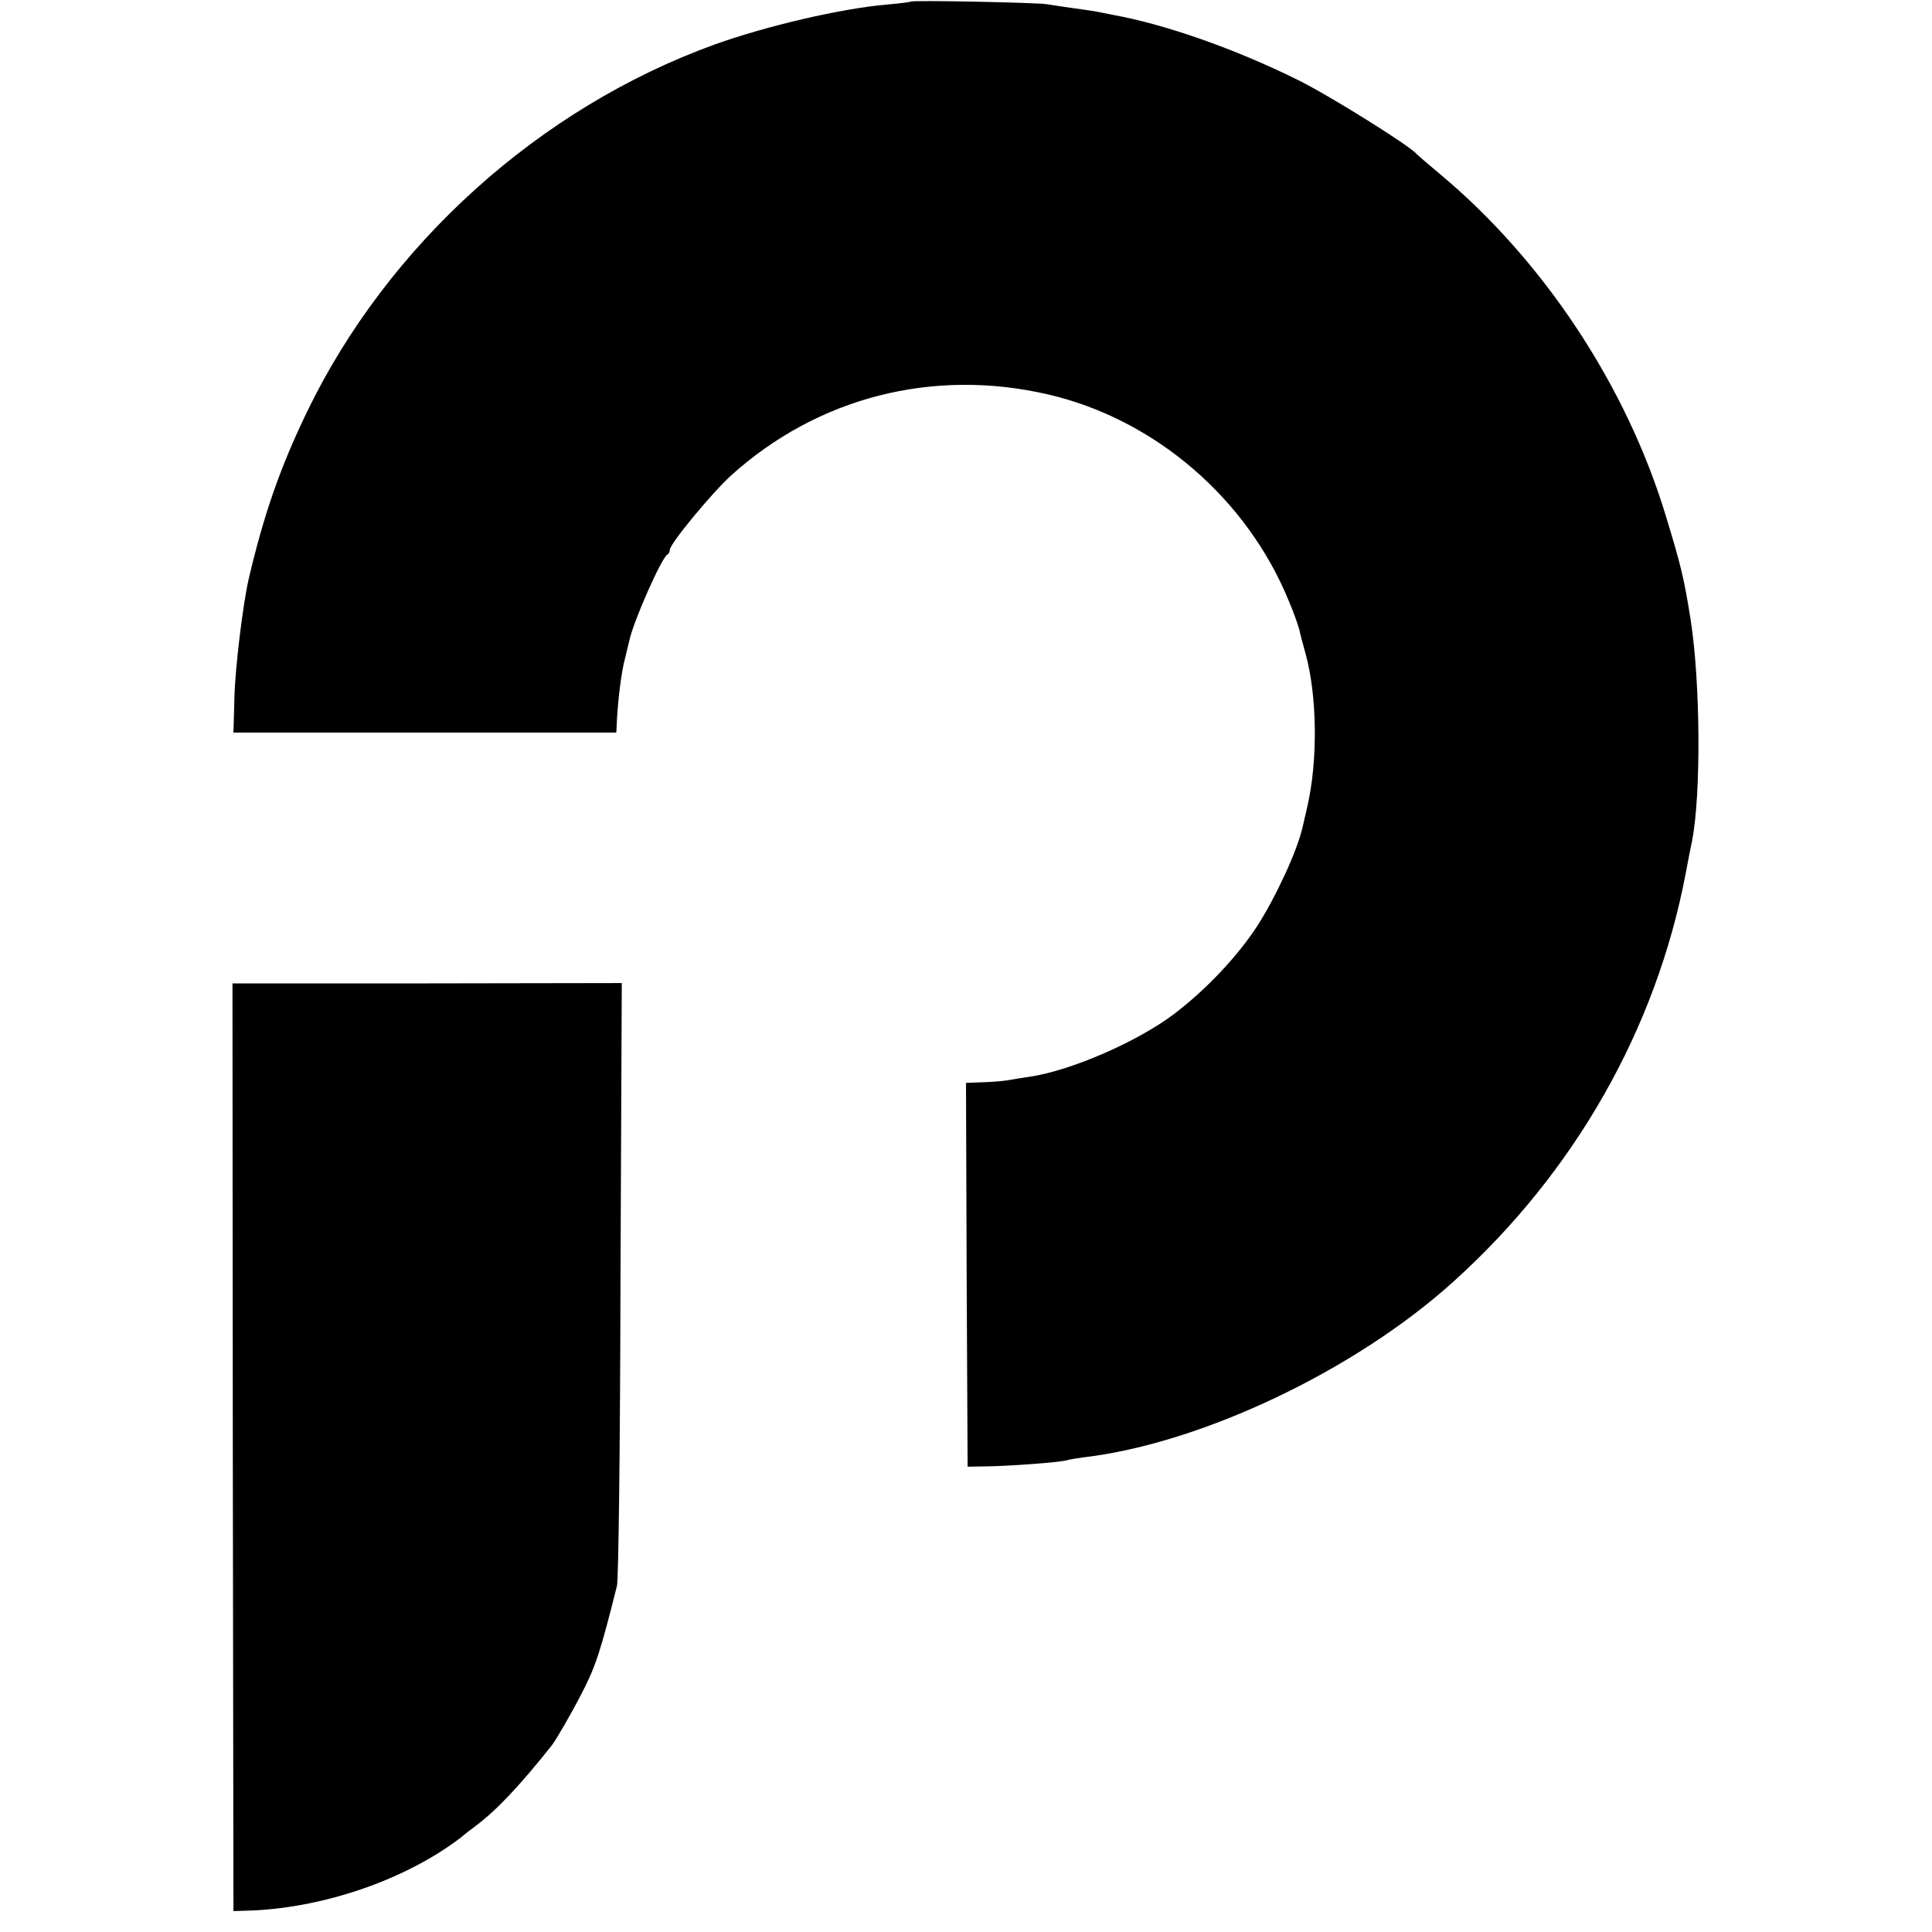
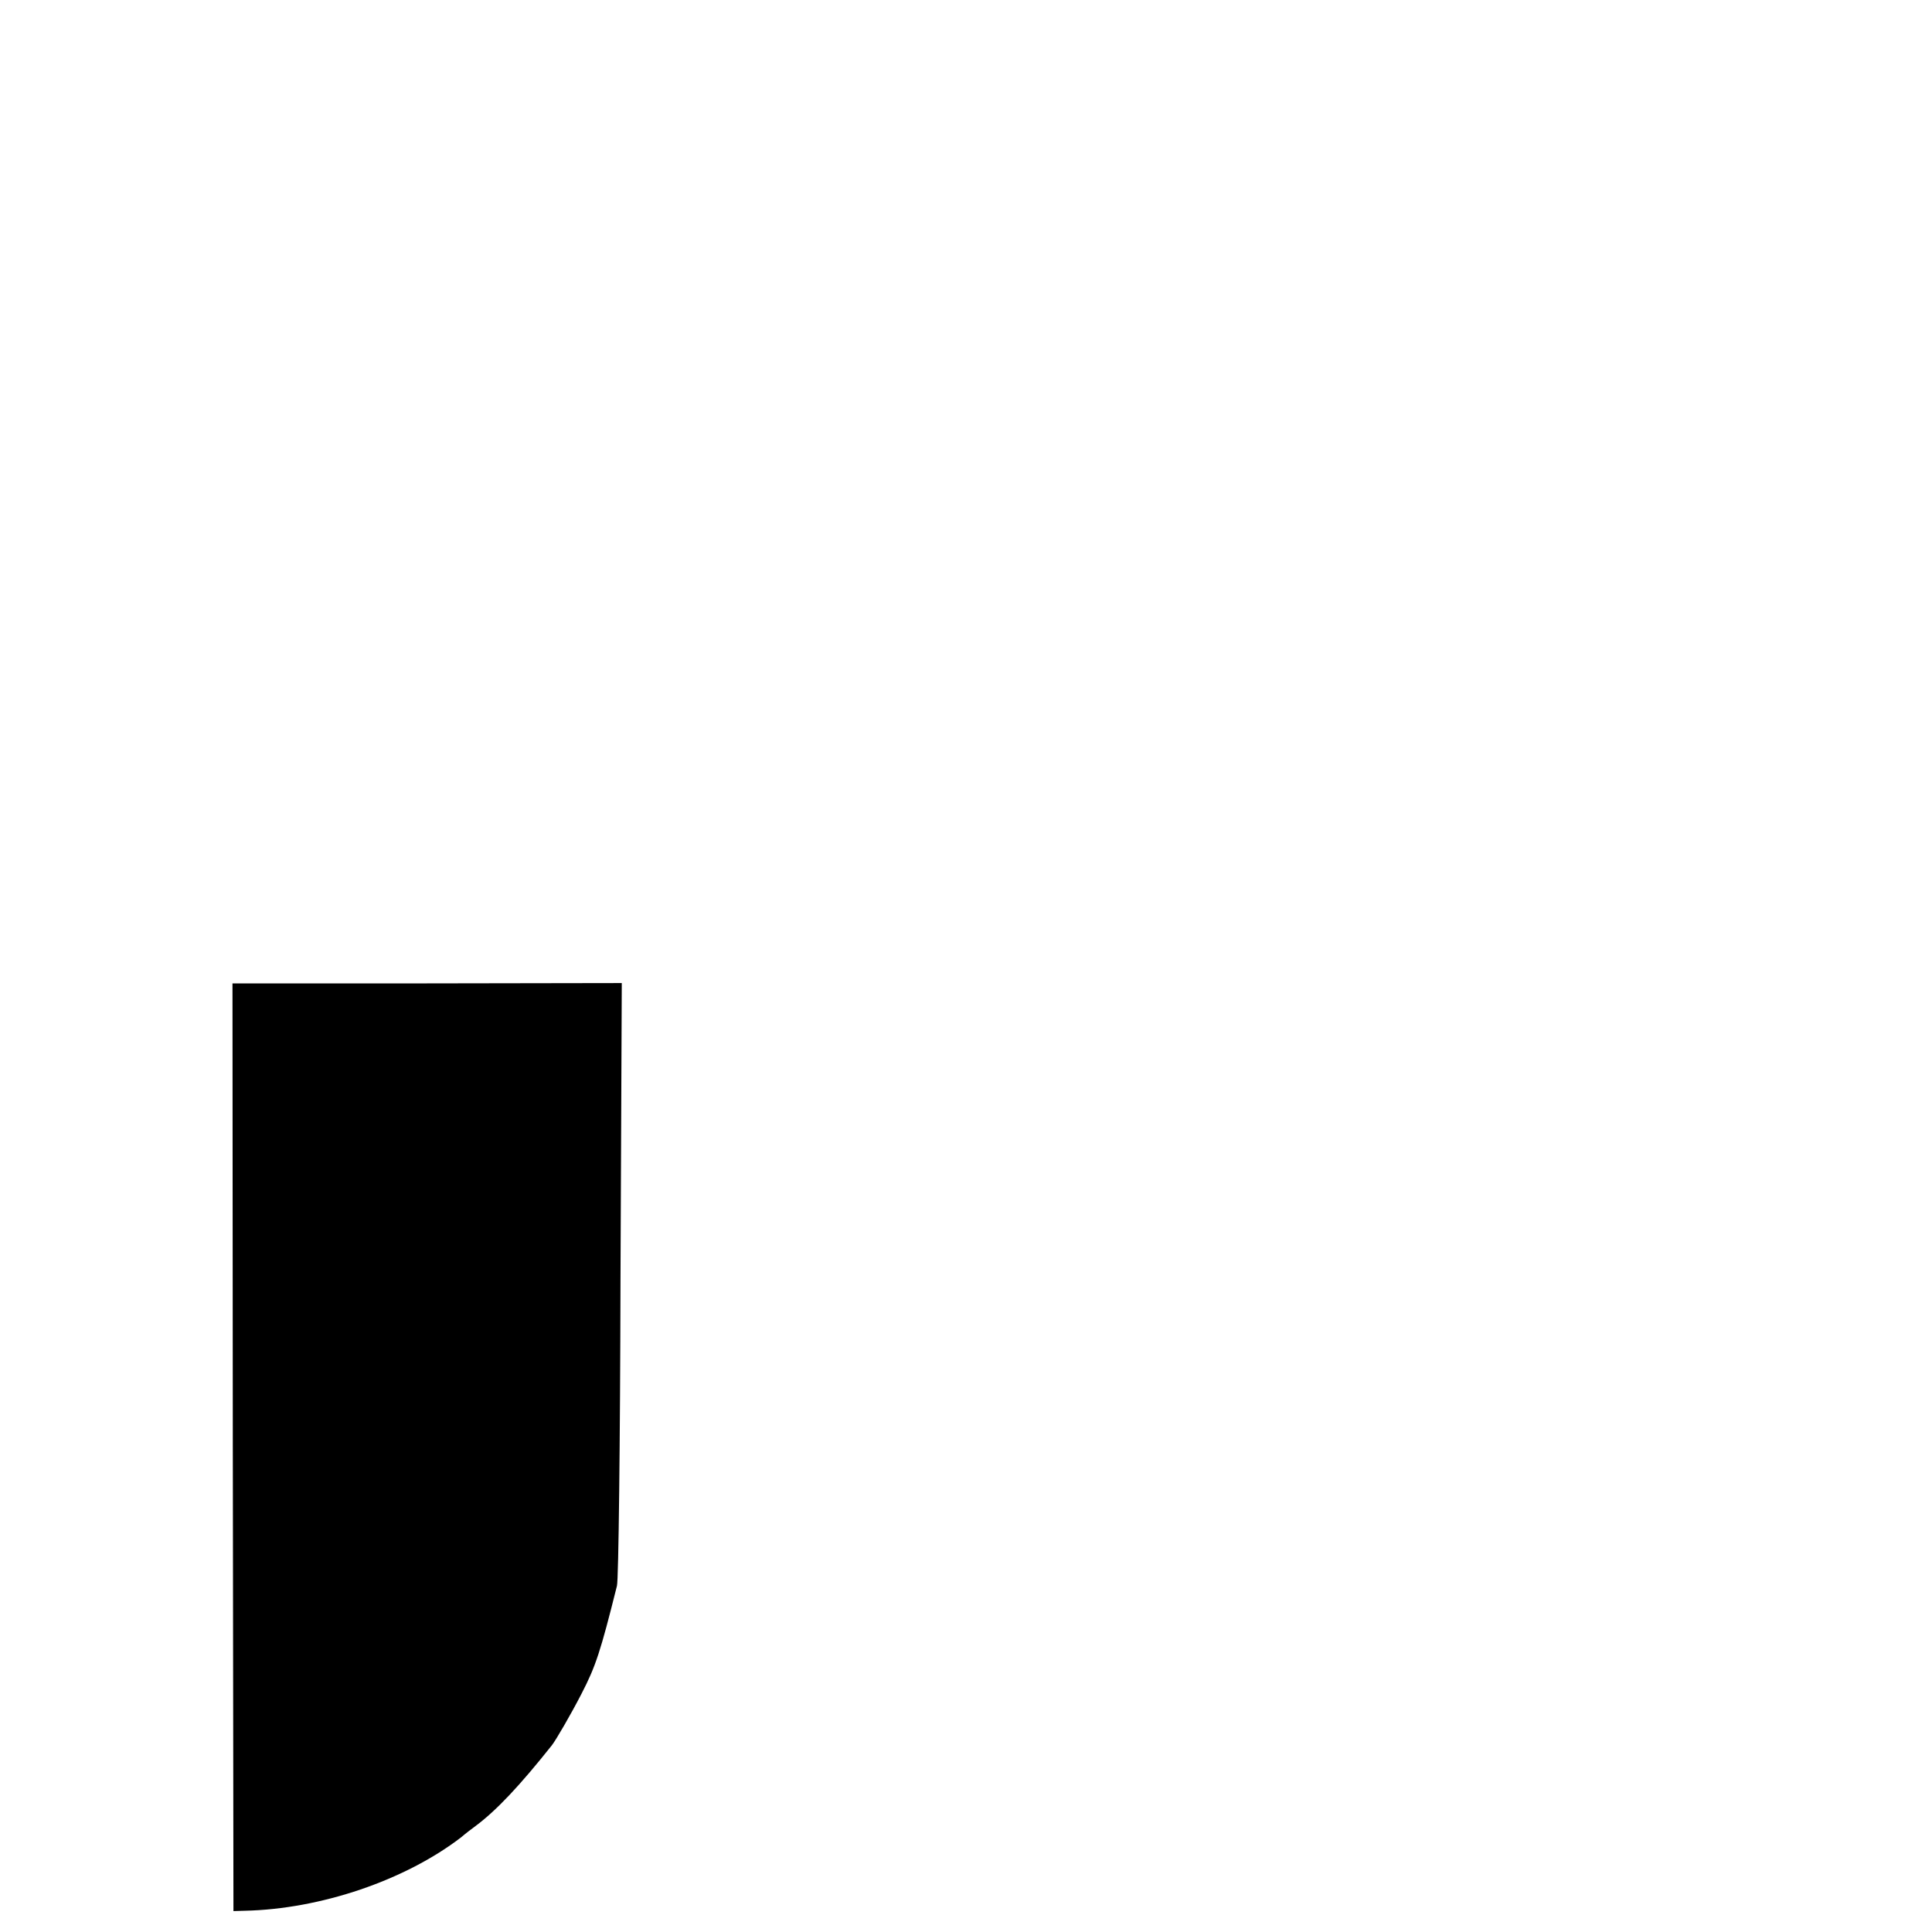
<svg xmlns="http://www.w3.org/2000/svg" version="1.0" width="600pt" height="600pt" viewBox="0 0 600 600" preserveAspectRatio="xMidYMid meet">
  <g transform="translate(0,600) scale(0.1,-0.1)" fill="#000000" stroke="none">
-     <path d="M2829 5995 c-2 -1 -35 -6 -73 -9 -142 -12 -374 -66 -536 -124 -545 -197 -1016 -622 -1267 -1142 -83 -172 -133 -316 -180 -515 -19 -82 -43 -282 -45 -372 l-3 -108 595 0 594 0 2 40 c4 70 14 149 25 190 5 22 12 48 14 58 14 62 101 258 118 265 4 2 7 8 7 14 0 19 129 175 190 231 269 243 627 335 985 252 332 -77 619 -324 749 -645 15 -35 28 -74 31 -85 2 -11 11 -44 19 -73 37 -133 39 -333 6 -477 -6 -27 -13 -57 -15 -65 -17 -74 -83 -216 -140 -305 -61 -94 -157 -196 -256 -272 -114 -87 -322 -178 -452 -197 -27 -4 -58 -9 -68 -11 -11 -2 -44 -5 -74 -6 l-55 -2 2 -596 3 -596 60 1 c74 1 231 13 248 19 6 2 30 6 52 9 366 43 844 270 1149 546 376 339 629 784 721 1267 8 43 17 89 20 102 28 145 26 492 -5 689 -20 126 -30 167 -77 321 -123 405 -381 794 -703 1062 -36 30 -67 57 -70 60 -19 25 -276 185 -370 231 -196 97 -413 173 -575 202 -16 3 -39 8 -50 10 -11 2 -45 7 -75 11 -30 4 -66 10 -80 12 -32 5 -417 13 -421 8z" />
    <path d="M723 1506 l2 -1441 35 1 c236 5 499 95 672 228 14 12 35 28 46 36 64 48 135 123 236 250 13 17 58 94 92 160 44 85 59 131 110 335 5 17 10 444 11 951 l4 921 -605 -1 -604 0 1 -1440z" />
  </g>
</svg>